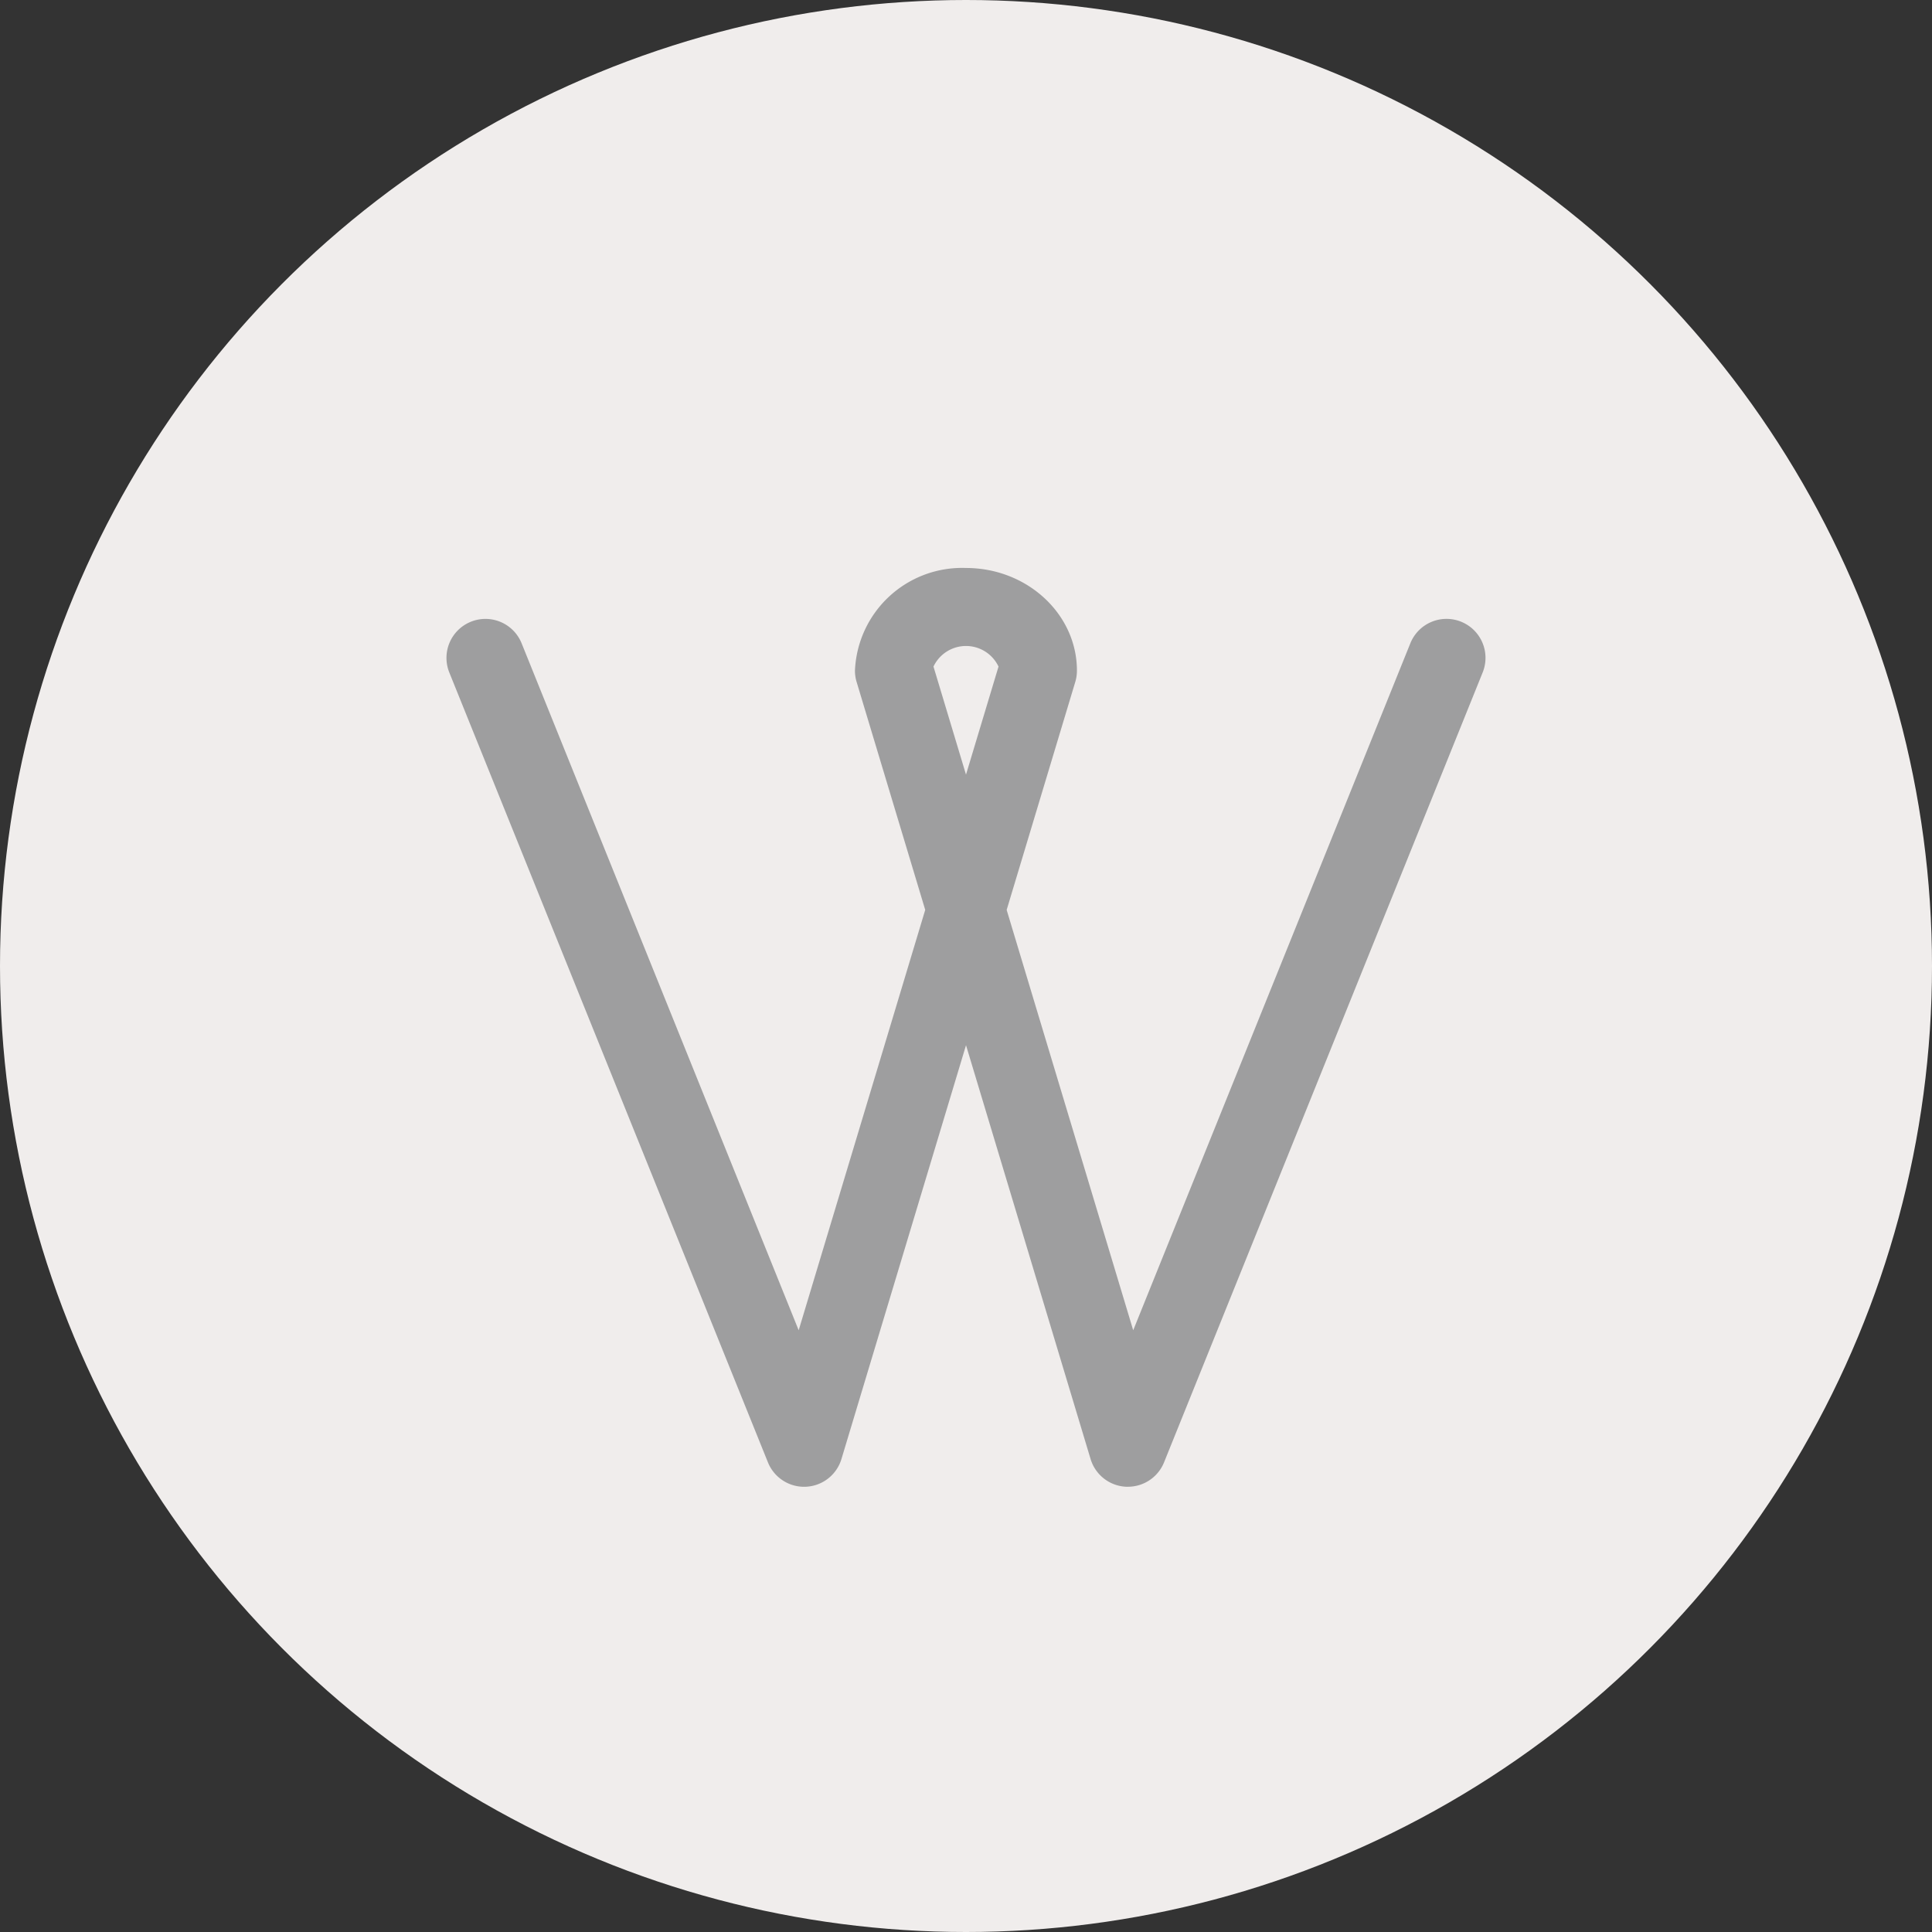
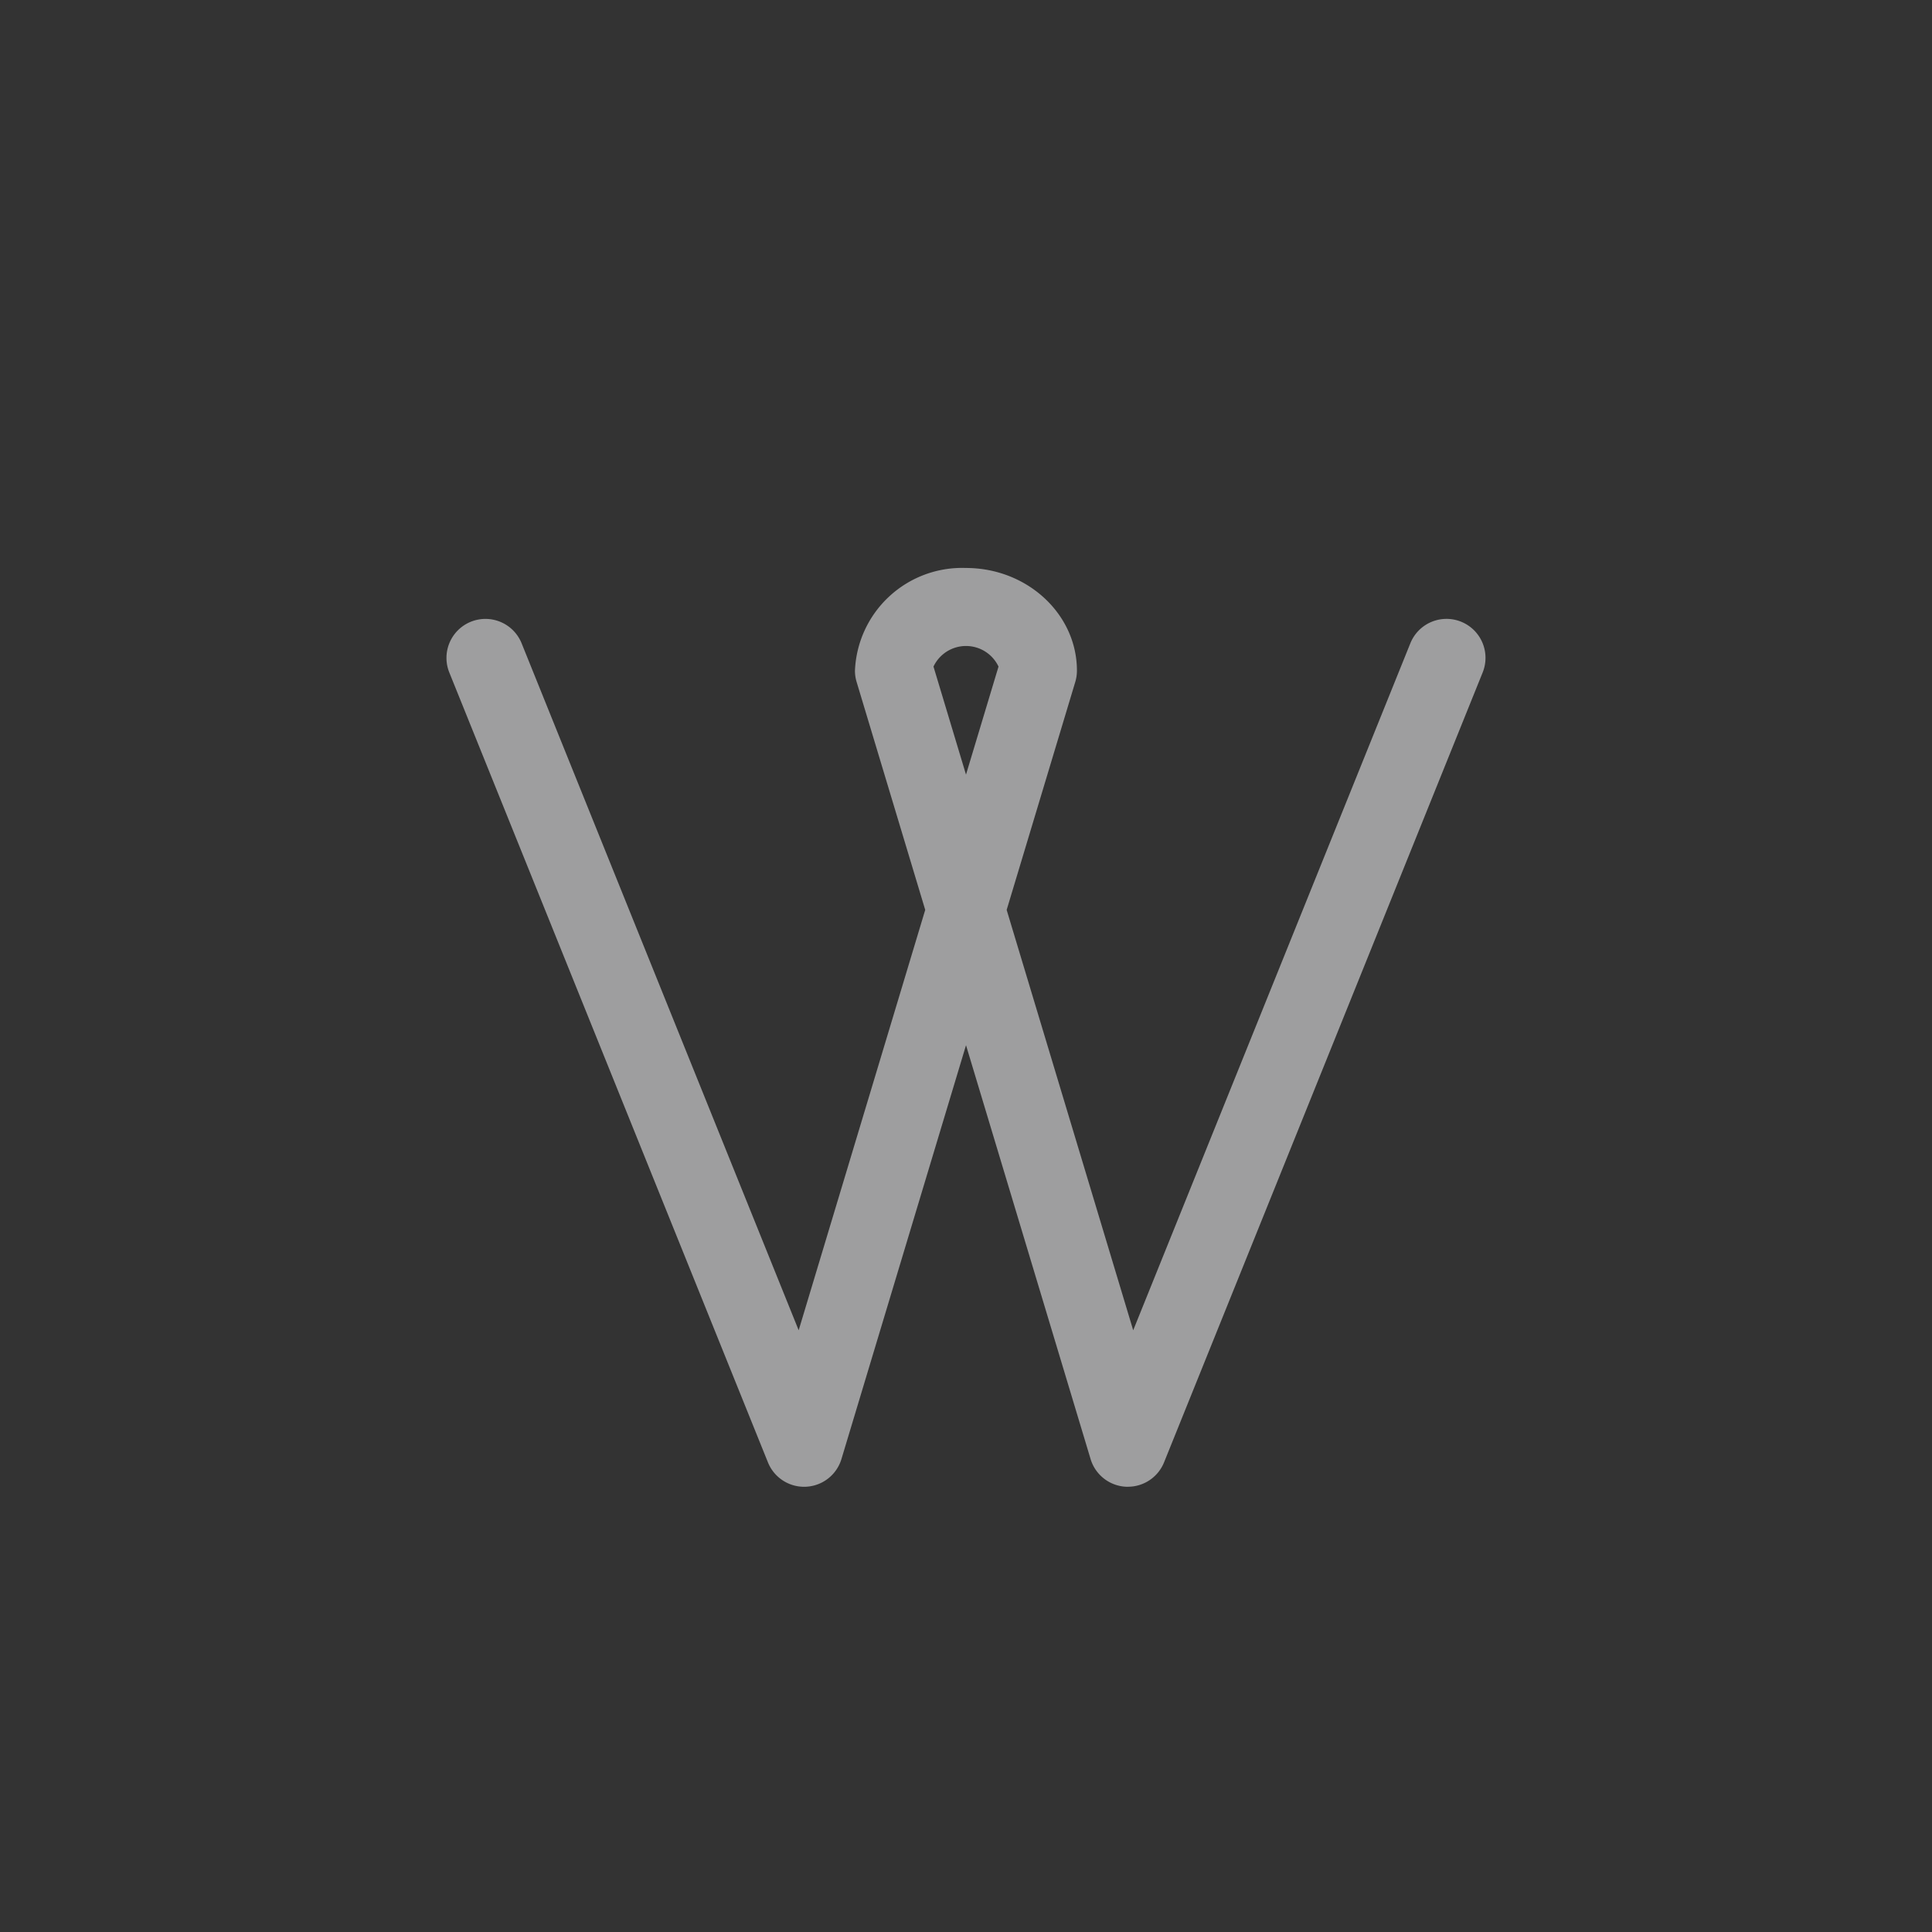
<svg xmlns="http://www.w3.org/2000/svg" id="mark_cwo" width="132" height="132">
  <rect width="100%" height="100%" fill="#333333" stroke="none" />
-   <circle id="楕円形_1" data-name="楕円形 1" cx="66" cy="66" r="66" fill="#f0edec" />
  <g id="グループ_54" data-name="グループ 54" transform="translate(30.51 38.806)">
    <path id="パス_231" data-name="パス 231" d="M1015.895 1000.968h-.122a2.663 2.663 0 01-2.429-1.893l-8.511-28.274-8.511 28.274a2.664 2.664 0 01-5.021.229l-21.763-53.948a2.664 2.664 0 114.941-1.993l18.921 46.914 8.646-28.722-4.687-15.572a2.654 2.654 0 01-.114-.768 7.324 7.324 0 017.583-7.02c4.181 0 7.583 3.146 7.583 7.014a2.7 2.7 0 01-.114.775l-4.687 15.573 8.646 28.72 18.927-46.916a2.664 2.664 0 114.941 1.993l-21.76 53.946a2.664 2.664 0 01-2.469 1.668zm-13.285-56.038l2.222 7.383 2.222-7.381a2.458 2.458 0 00-4.444 0z" transform="translate(-969.342 -938.195)" fill="#9e9e9f" />
  </g>
</svg>